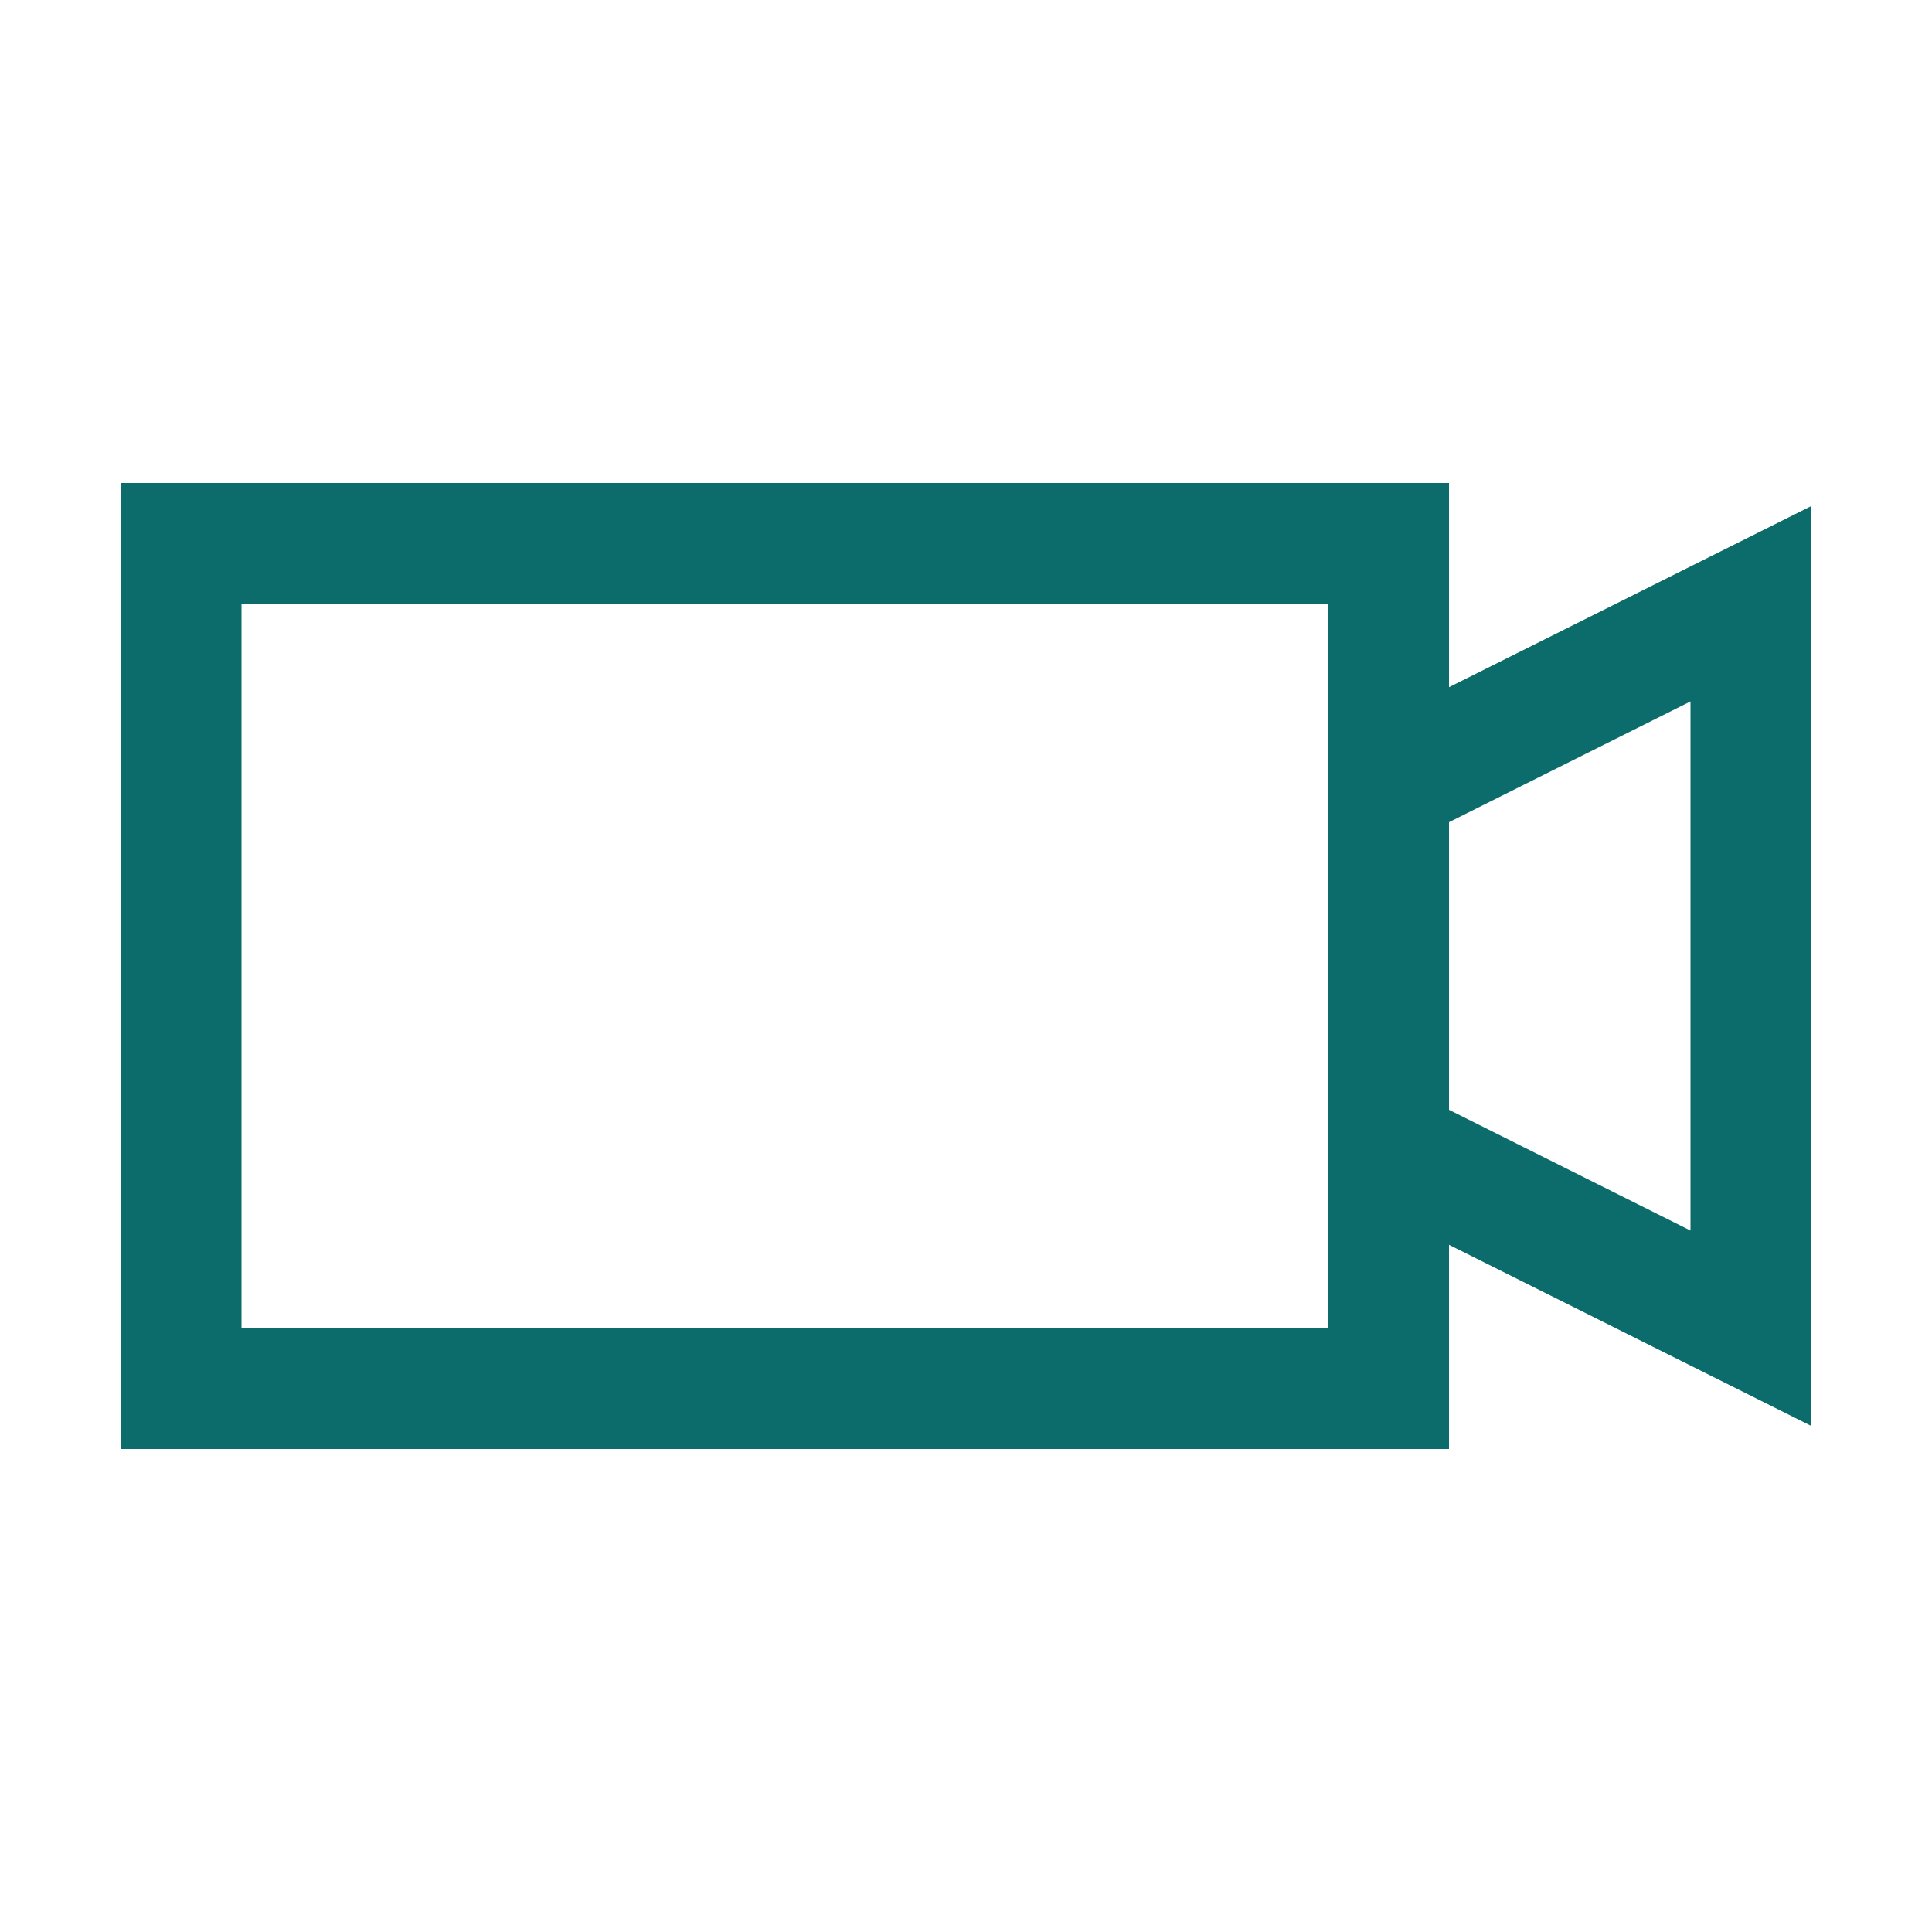
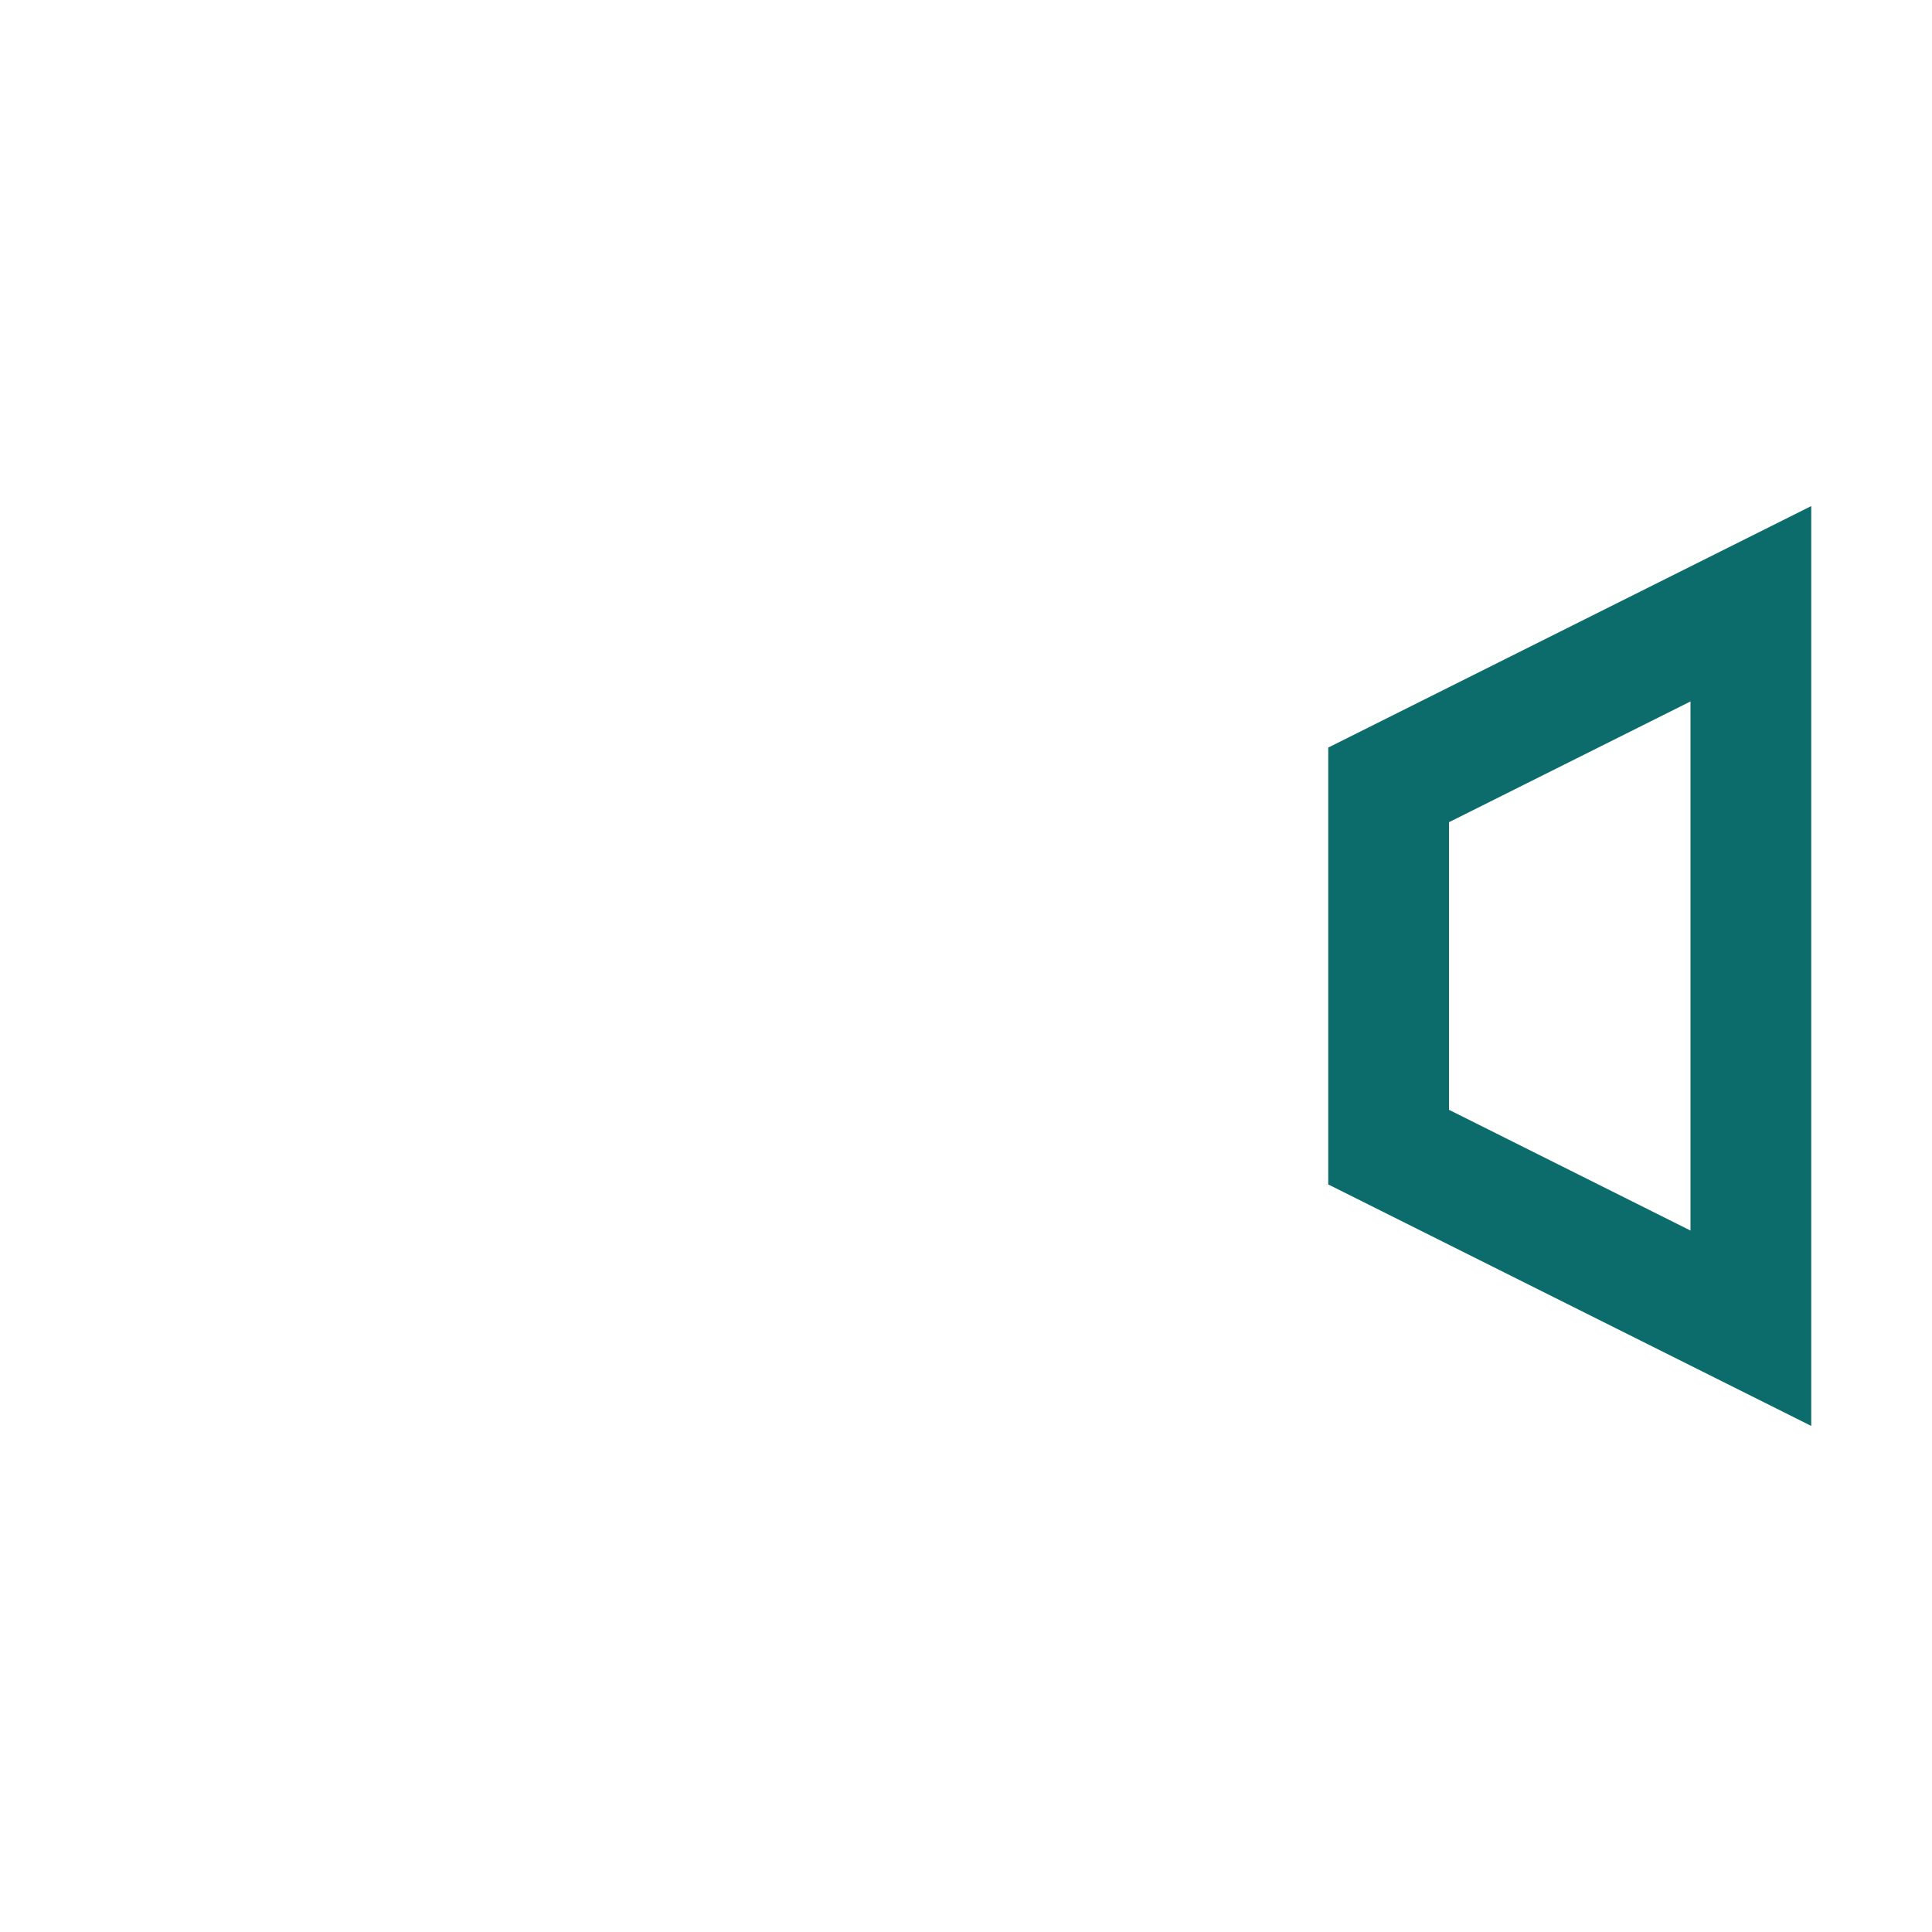
<svg xmlns="http://www.w3.org/2000/svg" id="Layer_1" viewBox="0 0 32 32" xml:space="preserve">
  <polygon fill="none" stroke="#0c6c6c" stroke-width="2" stroke-miterlimit="10" points="23,19 23,13 29,10 29,22 " />
-   <rect x="3" y="9" fill="none" stroke="#0c6c6c" stroke-width="2" stroke-miterlimit="10" width="20" height="14" />
</svg>